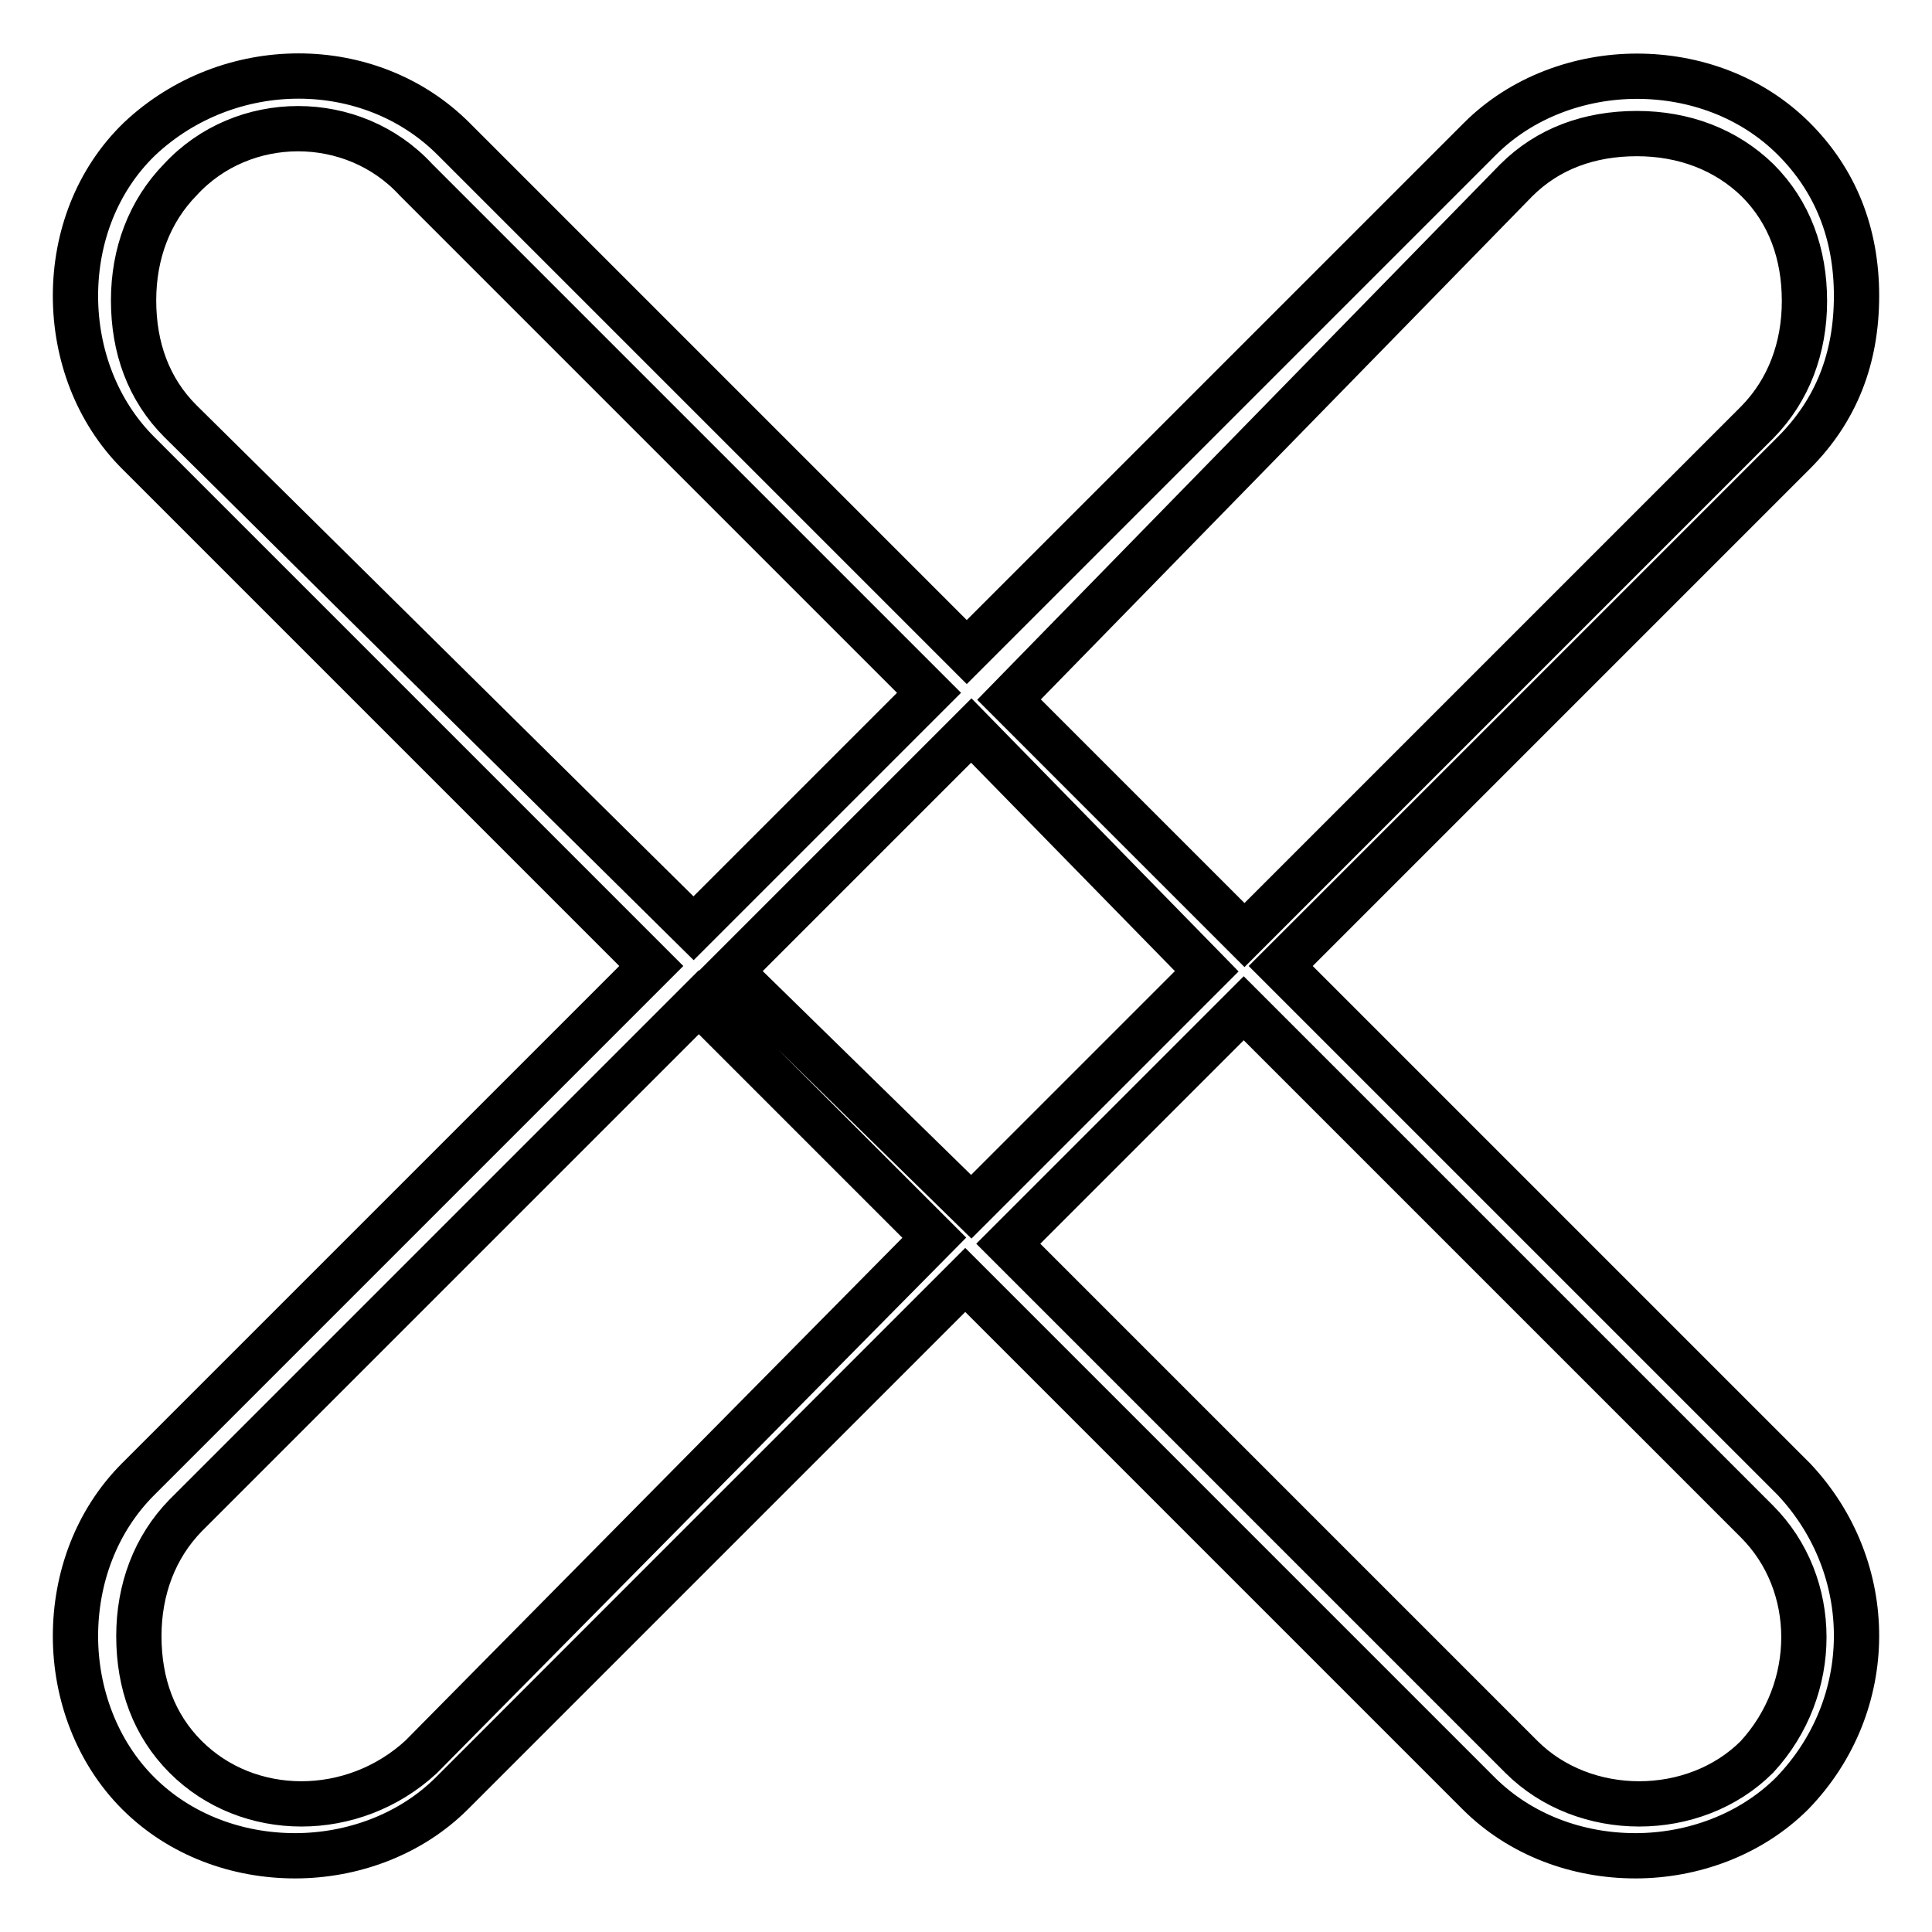
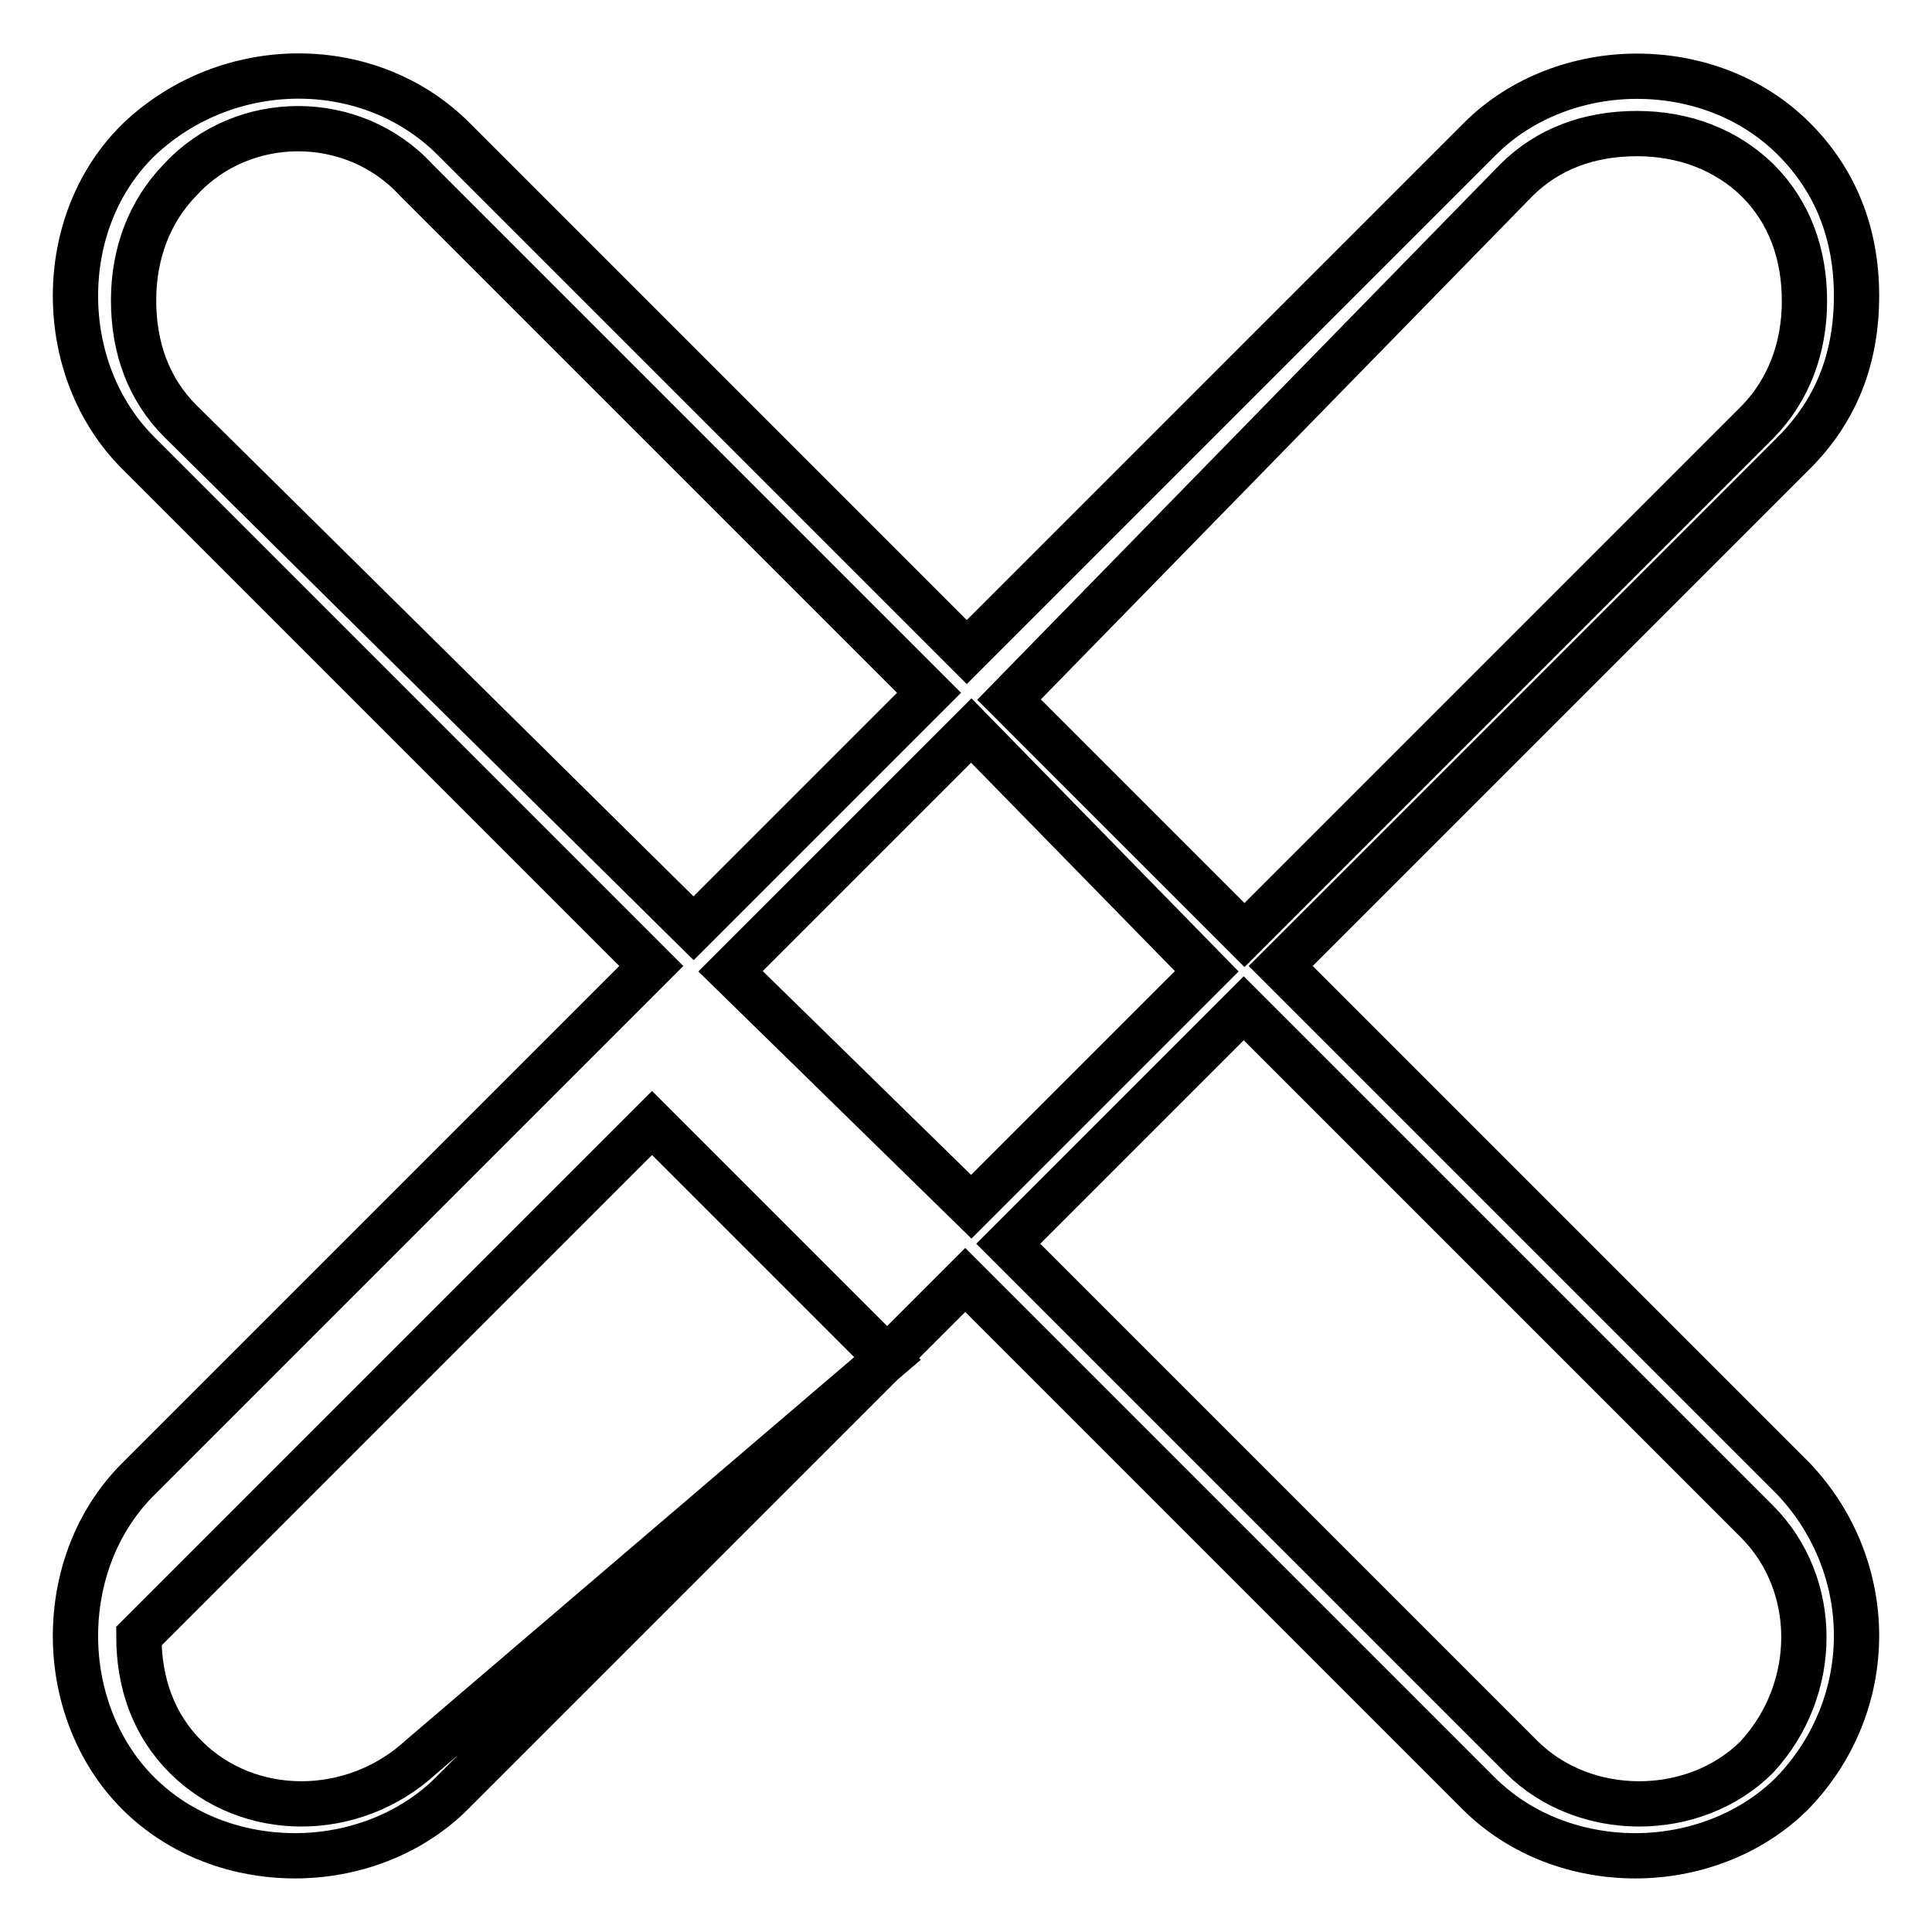
<svg xmlns="http://www.w3.org/2000/svg" version="1.1" x="0px" y="0px" viewBox="0 0 256 256" enable-background="new 0 0 256 256" xml:space="preserve">
  <g>
-     <path stroke-width="6" fill-opacity="0" stroke="#000000" d="M237.7,196l-68-68l68-68c5.6-5.6,8.3-12.5,8.3-20.8c0-8.3-2.8-15.3-8.3-20.8c-5.6-5.6-13.2-8.3-20.8-8.3 c-7.6,0-15.3,2.8-20.8,8.3l-68,68l-68-68c-11.1-11.1-29.8-11.1-41.6,0C12.8,23.9,10,31.5,10,39.2s2.8,15.3,8.3,20.8l68,68l-68,68 c-5.6,5.6-8.3,13.2-8.3,20.8c0,7.6,2.8,15.3,8.3,20.8c5.6,5.6,13.2,8.3,20.8,8.3c7.6,0,15.3-2.8,20.8-8.3l68-68l68,68 c5.6,5.6,13.2,8.3,20.8,8.3c7.6,0,15.3-2.8,20.8-8.3C248.8,225.9,248.8,207.8,237.7,196z M200.9,23.9c4.2-4.2,9.7-6.2,16-6.2 c6.2,0,11.8,2.1,16,6.2c4.2,4.2,6.2,9.7,6.2,16c0,6.2-2.1,11.8-6.2,16l-68,68l-31.2-31.2L200.9,23.9z M23.9,55.8 c-4.2-4.2-6.2-9.7-6.2-16c0-6.2,2.1-11.8,6.2-16c8.3-9,22.9-9,31.2,0l68,68l-31.2,31.2L23.9,55.8z M55.8,232.8 c-9,8.3-22.9,8.3-31.2,0c-4.2-4.2-6.2-9.7-6.2-16c0-6.2,2.1-11.8,6.2-16l68-68l31.2,31.2L55.8,232.8z M96.8,128.7l31.9-31.9 l31.2,31.9l-31.2,31.2L96.8,128.7z M232.8,232.8c-8.3,8.3-22.9,8.3-31.2,0l-68-68l31.2-31.2l68,68 C241.1,209.9,241.1,223.8,232.8,232.8z" />
+     <path stroke-width="6" fill-opacity="0" stroke="#000000" d="M237.7,196l-68-68l68-68c5.6-5.6,8.3-12.5,8.3-20.8c0-8.3-2.8-15.3-8.3-20.8c-5.6-5.6-13.2-8.3-20.8-8.3 c-7.6,0-15.3,2.8-20.8,8.3l-68,68l-68-68c-11.1-11.1-29.8-11.1-41.6,0C12.8,23.9,10,31.5,10,39.2s2.8,15.3,8.3,20.8l68,68l-68,68 c-5.6,5.6-8.3,13.2-8.3,20.8c0,7.6,2.8,15.3,8.3,20.8c5.6,5.6,13.2,8.3,20.8,8.3c7.6,0,15.3-2.8,20.8-8.3l68-68l68,68 c5.6,5.6,13.2,8.3,20.8,8.3c7.6,0,15.3-2.8,20.8-8.3C248.8,225.9,248.8,207.8,237.7,196z M200.9,23.9c4.2-4.2,9.7-6.2,16-6.2 c6.2,0,11.8,2.1,16,6.2c4.2,4.2,6.2,9.7,6.2,16c0,6.2-2.1,11.8-6.2,16l-68,68l-31.2-31.2L200.9,23.9z M23.9,55.8 c-4.2-4.2-6.2-9.7-6.2-16c0-6.2,2.1-11.8,6.2-16c8.3-9,22.9-9,31.2,0l68,68l-31.2,31.2L23.9,55.8z M55.8,232.8 c-9,8.3-22.9,8.3-31.2,0c-4.2-4.2-6.2-9.7-6.2-16l68-68l31.2,31.2L55.8,232.8z M96.8,128.7l31.9-31.9 l31.2,31.9l-31.2,31.2L96.8,128.7z M232.8,232.8c-8.3,8.3-22.9,8.3-31.2,0l-68-68l31.2-31.2l68,68 C241.1,209.9,241.1,223.8,232.8,232.8z" />
  </g>
</svg>